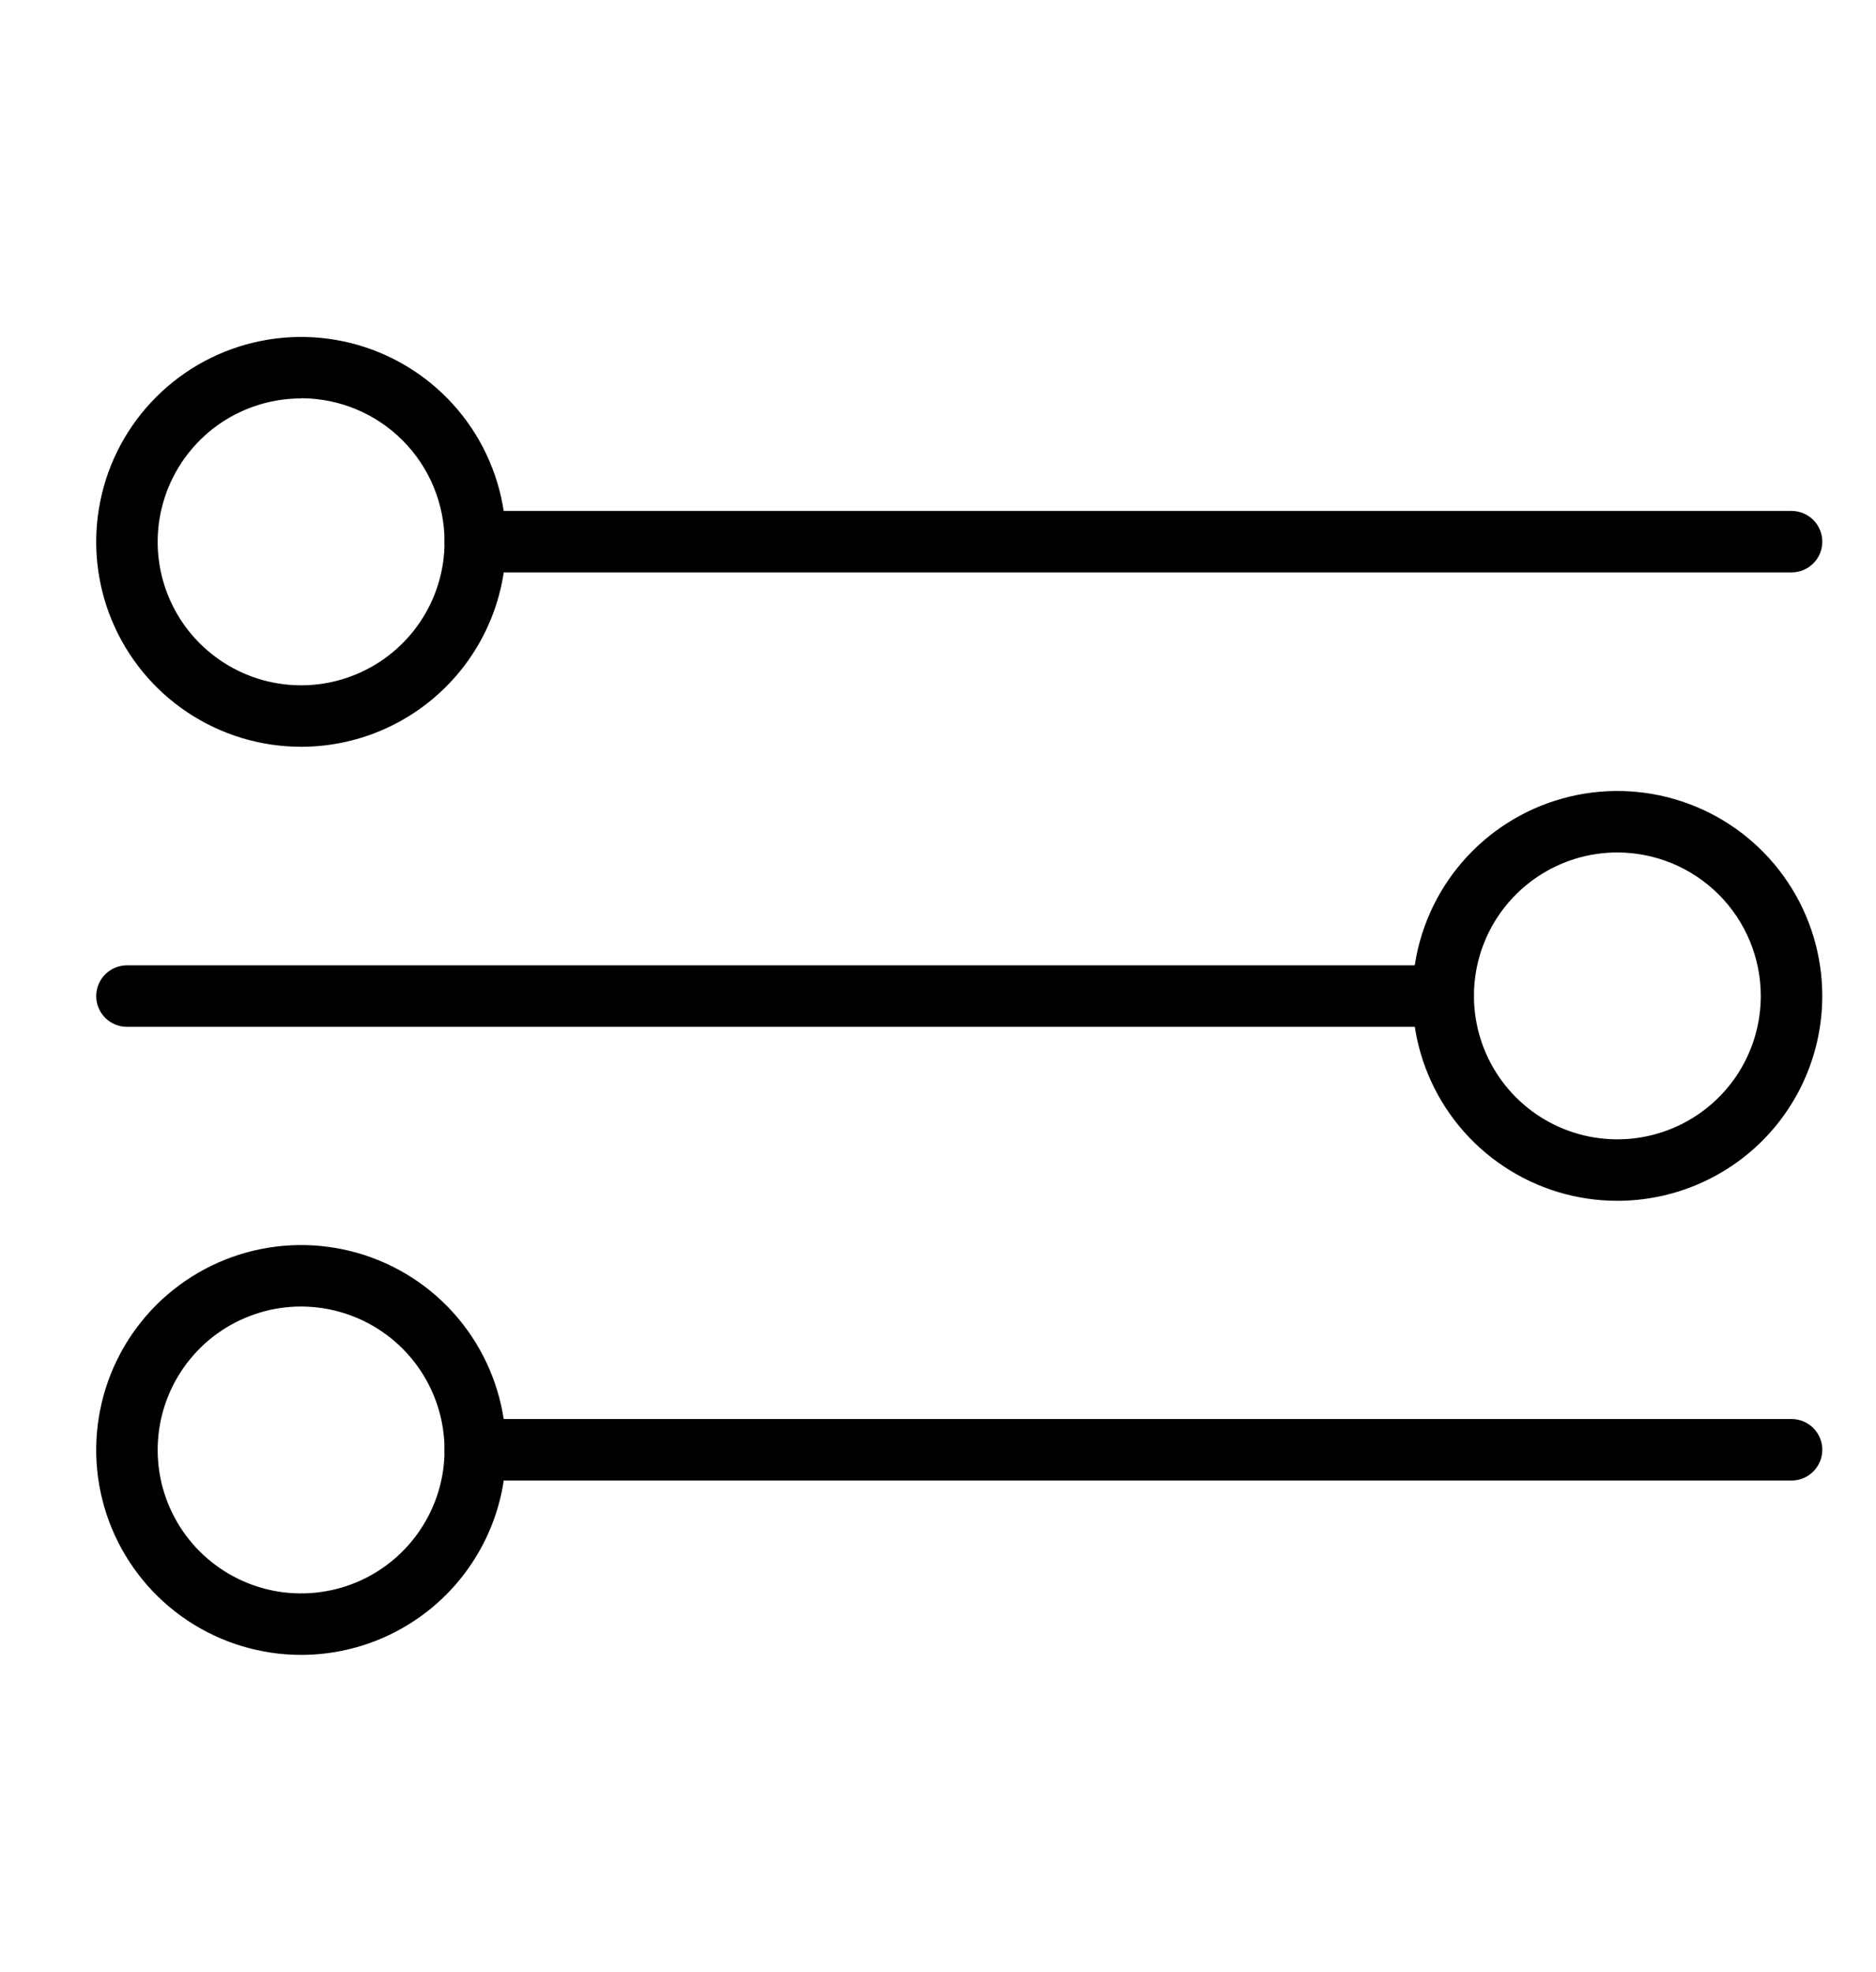
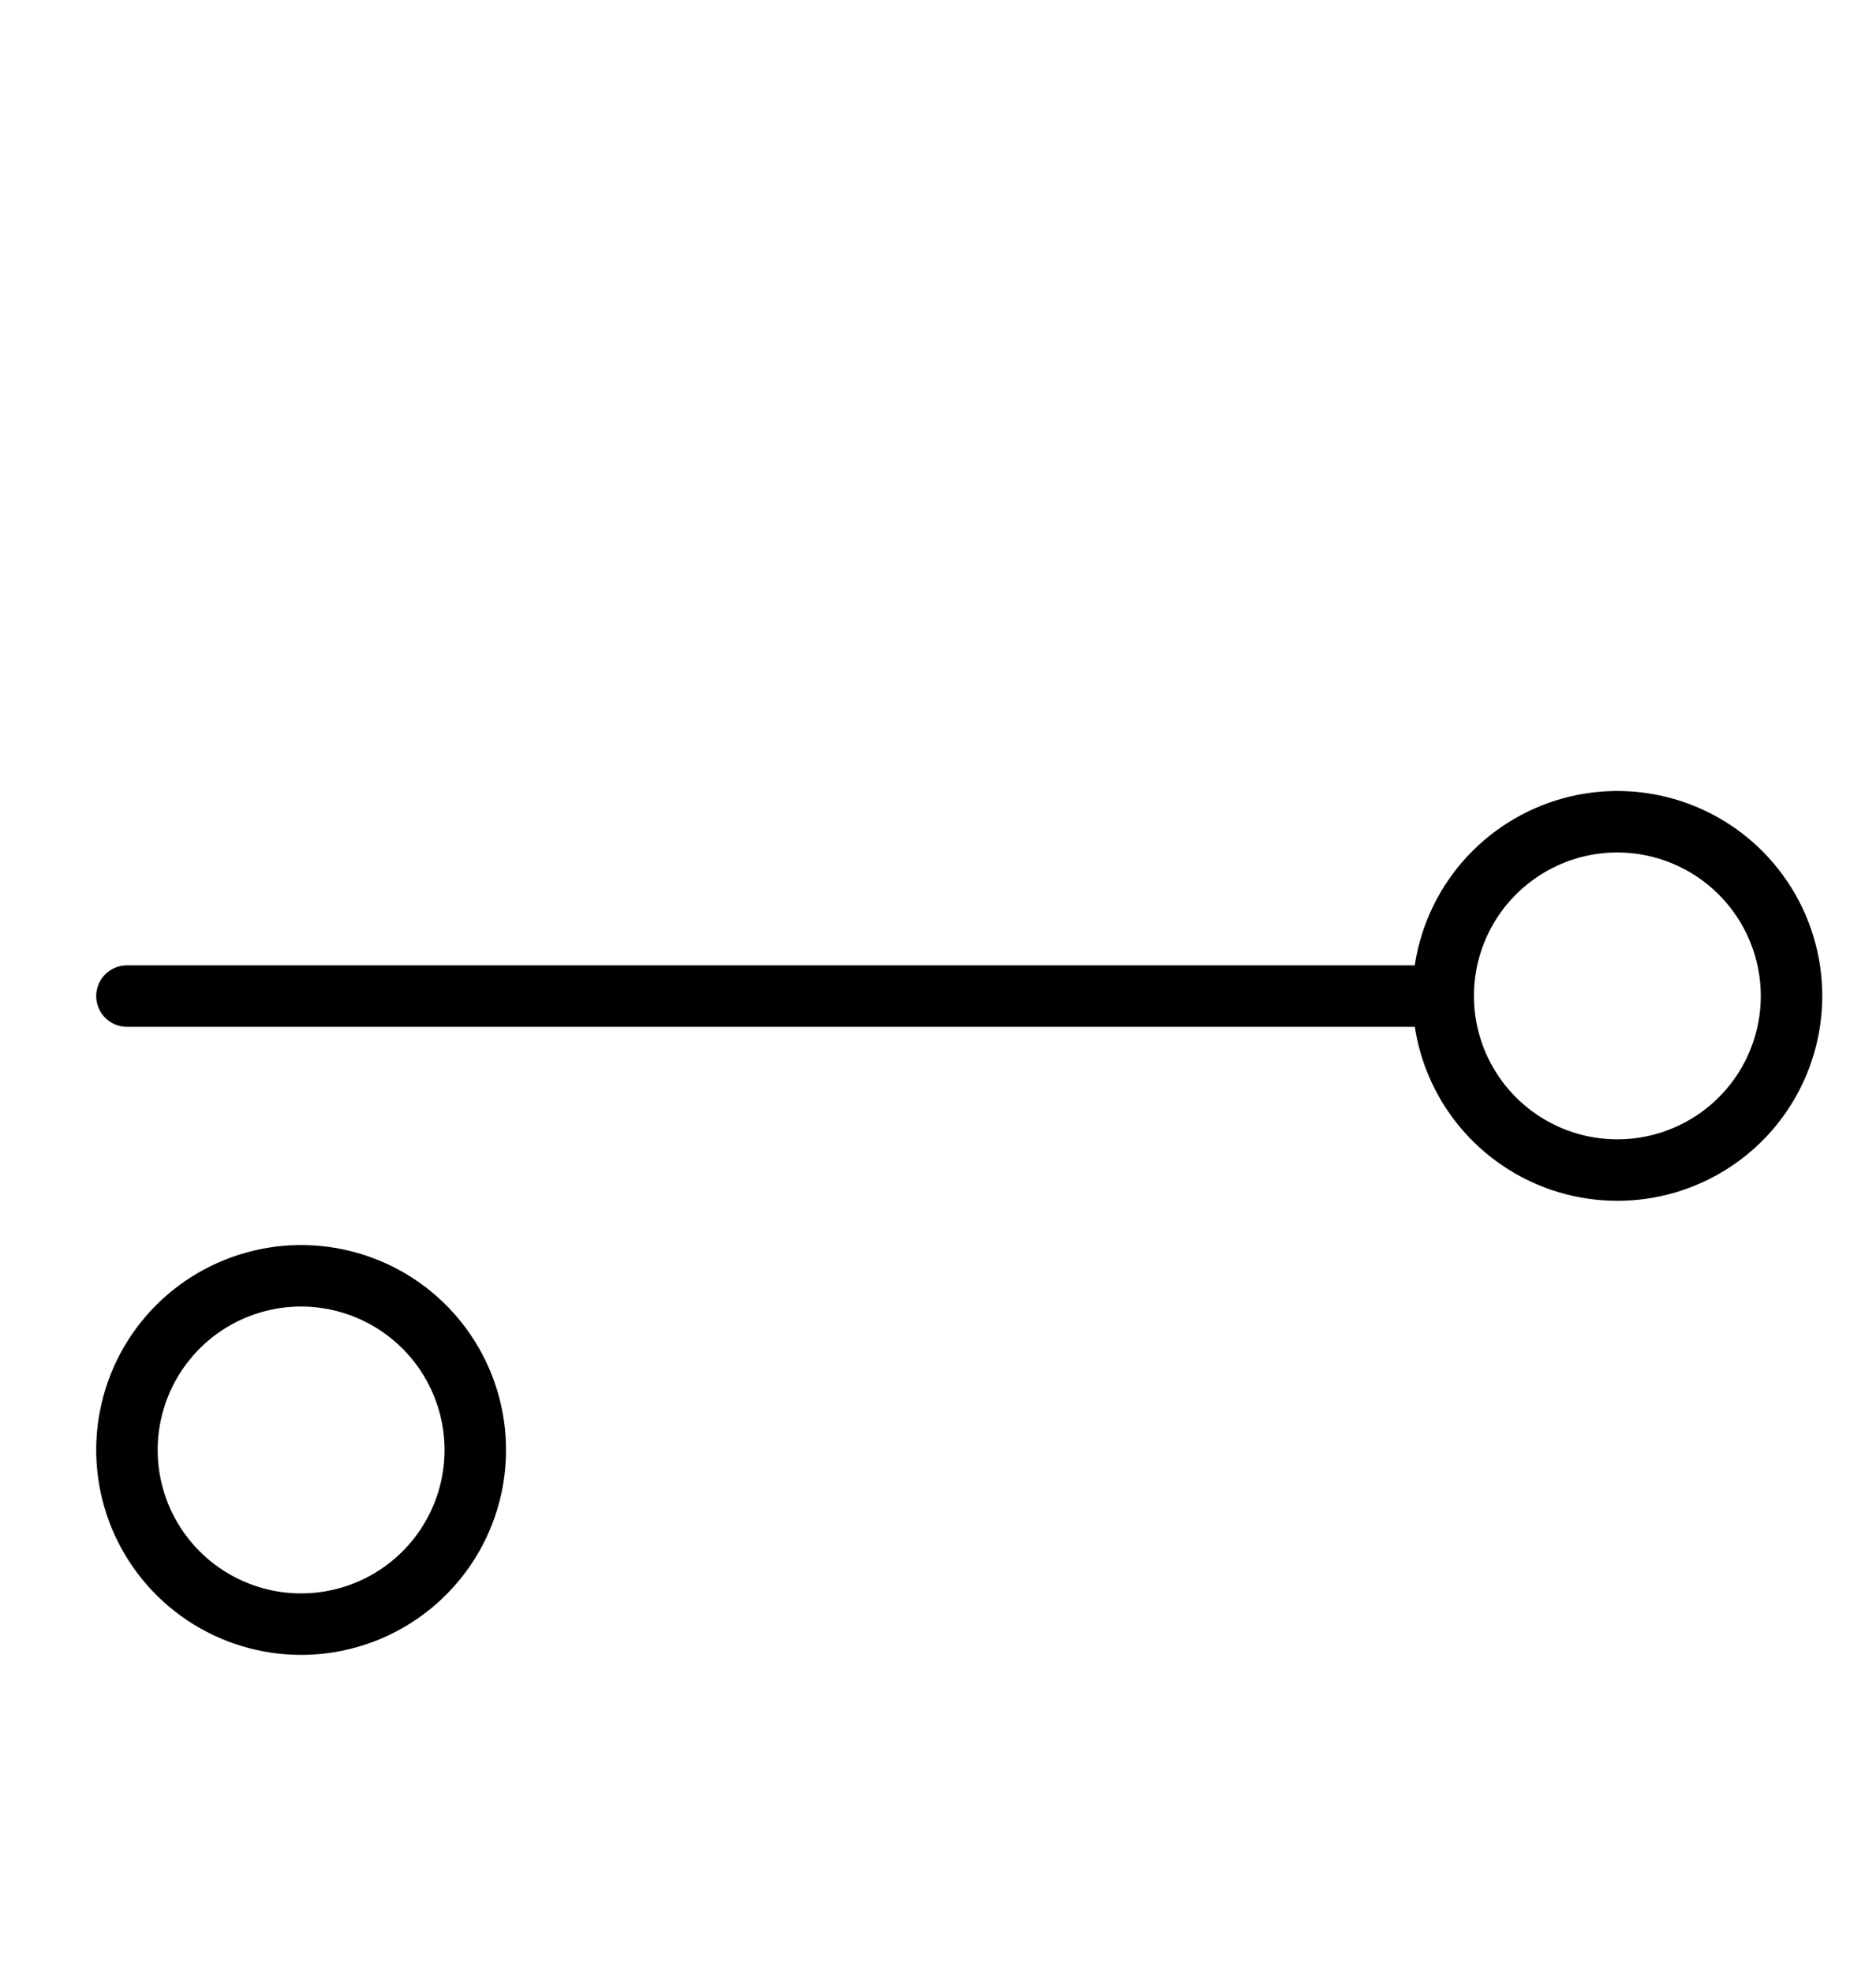
<svg xmlns="http://www.w3.org/2000/svg" width="39" height="41" viewBox="0 0 39 41" fill="none">
  <g id="Layer_1">
    <g id="Group 15">
-       <path id="Vector" d="M37.245 11.9H9.881C9.712 11.9 9.549 11.833 9.429 11.713C9.31 11.593 9.242 11.431 9.242 11.261C9.242 11.092 9.31 10.929 9.429 10.809C9.549 10.689 9.712 10.622 9.881 10.622H37.245C37.328 10.622 37.412 10.639 37.489 10.671C37.567 10.703 37.637 10.75 37.696 10.809C37.756 10.869 37.803 10.939 37.835 11.017C37.867 11.094 37.884 11.177 37.884 11.261C37.884 11.345 37.867 11.428 37.835 11.506C37.803 11.583 37.756 11.654 37.696 11.713C37.637 11.772 37.567 11.819 37.489 11.851C37.412 11.883 37.328 11.9 37.245 11.9Z" fill="black" />
-       <path id="Vector_2" d="M6.26 15.525C5.417 15.525 4.594 15.275 3.893 14.807C3.193 14.339 2.647 13.674 2.324 12.895C2.002 12.117 1.917 11.26 2.082 10.434C2.246 9.607 2.652 8.848 3.248 8.253C3.844 7.657 4.603 7.251 5.429 7.087C6.255 6.922 7.112 7.007 7.89 7.329C8.669 7.652 9.334 8.198 9.802 8.898C10.27 9.599 10.52 10.422 10.52 11.265C10.52 12.395 10.071 13.478 9.272 14.277C8.473 15.076 7.39 15.525 6.26 15.525ZM6.26 8.283C5.67 8.283 5.094 8.458 4.603 8.785C4.113 9.113 3.731 9.579 3.505 10.124C3.279 10.669 3.22 11.268 3.335 11.847C3.45 12.425 3.734 12.956 4.151 13.373C4.568 13.79 5.1 14.075 5.678 14.19C6.257 14.305 6.856 14.246 7.401 14.02C7.946 13.794 8.412 13.412 8.739 12.922C9.067 12.431 9.242 11.855 9.242 11.265C9.242 10.474 8.928 9.715 8.369 9.155C7.81 8.595 7.051 8.28 6.26 8.279V8.283Z" fill="black" />
      <path id="Vector_3" d="M30.002 21.347H2.639C2.47 21.347 2.307 21.28 2.187 21.16C2.067 21.04 2 20.878 2 20.708C2 20.539 2.067 20.376 2.187 20.256C2.307 20.137 2.47 20.069 2.639 20.069H30.002C30.172 20.069 30.334 20.137 30.454 20.256C30.574 20.376 30.641 20.539 30.641 20.708C30.641 20.878 30.574 21.04 30.454 21.16C30.334 21.28 30.172 21.347 30.002 21.347Z" fill="black" />
      <path id="Vector_4" d="M33.623 24.964C32.781 24.964 31.957 24.715 31.257 24.246C30.556 23.778 30.01 23.113 29.688 22.335C29.365 21.556 29.281 20.7 29.445 19.873C29.61 19.047 30.015 18.288 30.611 17.692C31.207 17.096 31.966 16.691 32.792 16.526C33.619 16.362 34.475 16.446 35.254 16.769C36.032 17.091 36.697 17.637 37.165 18.338C37.633 19.038 37.883 19.862 37.883 20.704C37.883 21.834 37.434 22.918 36.636 23.717C35.837 24.515 34.753 24.964 33.623 24.964ZM33.623 17.722C33.033 17.722 32.457 17.897 31.967 18.225C31.476 18.553 31.094 19.018 30.868 19.563C30.643 20.108 30.584 20.708 30.699 21.286C30.814 21.864 31.098 22.396 31.515 22.813C31.932 23.23 32.463 23.514 33.041 23.629C33.62 23.744 34.22 23.685 34.764 23.459C35.309 23.234 35.775 22.851 36.103 22.361C36.43 21.871 36.605 21.294 36.605 20.704C36.604 19.914 36.29 19.156 35.731 18.597C35.172 18.038 34.414 17.723 33.623 17.722Z" fill="black" />
-       <path id="Vector_5" d="M37.245 30.779H9.881C9.712 30.779 9.549 30.712 9.429 30.592C9.31 30.472 9.242 30.309 9.242 30.14C9.242 29.971 9.31 29.808 9.429 29.688C9.549 29.568 9.712 29.501 9.881 29.501H37.245C37.414 29.501 37.577 29.568 37.696 29.688C37.816 29.808 37.884 29.971 37.884 30.14C37.884 30.309 37.816 30.472 37.696 30.592C37.577 30.712 37.414 30.779 37.245 30.779Z" fill="black" />
      <path id="Vector_6" d="M6.26 34.404C5.417 34.404 4.594 34.154 3.893 33.686C3.193 33.218 2.647 32.552 2.324 31.774C2.002 30.996 1.917 30.139 2.082 29.313C2.246 28.486 2.652 27.727 3.248 27.131C3.844 26.536 4.603 26.13 5.429 25.966C6.255 25.801 7.112 25.886 7.89 26.208C8.669 26.53 9.334 27.076 9.802 27.777C10.27 28.478 10.52 29.301 10.52 30.144C10.52 31.274 10.071 32.357 9.272 33.156C8.473 33.955 7.39 34.404 6.26 34.404ZM6.26 27.162C5.67 27.162 5.094 27.337 4.603 27.664C4.113 27.992 3.731 28.458 3.505 29.003C3.279 29.547 3.22 30.147 3.335 30.726C3.45 31.304 3.734 31.835 4.151 32.252C4.568 32.669 5.1 32.953 5.678 33.069C6.257 33.184 6.856 33.124 7.401 32.899C7.946 32.673 8.412 32.291 8.739 31.8C9.067 31.31 9.242 30.734 9.242 30.144C9.241 29.353 8.927 28.595 8.368 28.036C7.809 27.477 7.051 27.163 6.26 27.162Z" fill="black" />
    </g>
  </g>
</svg>